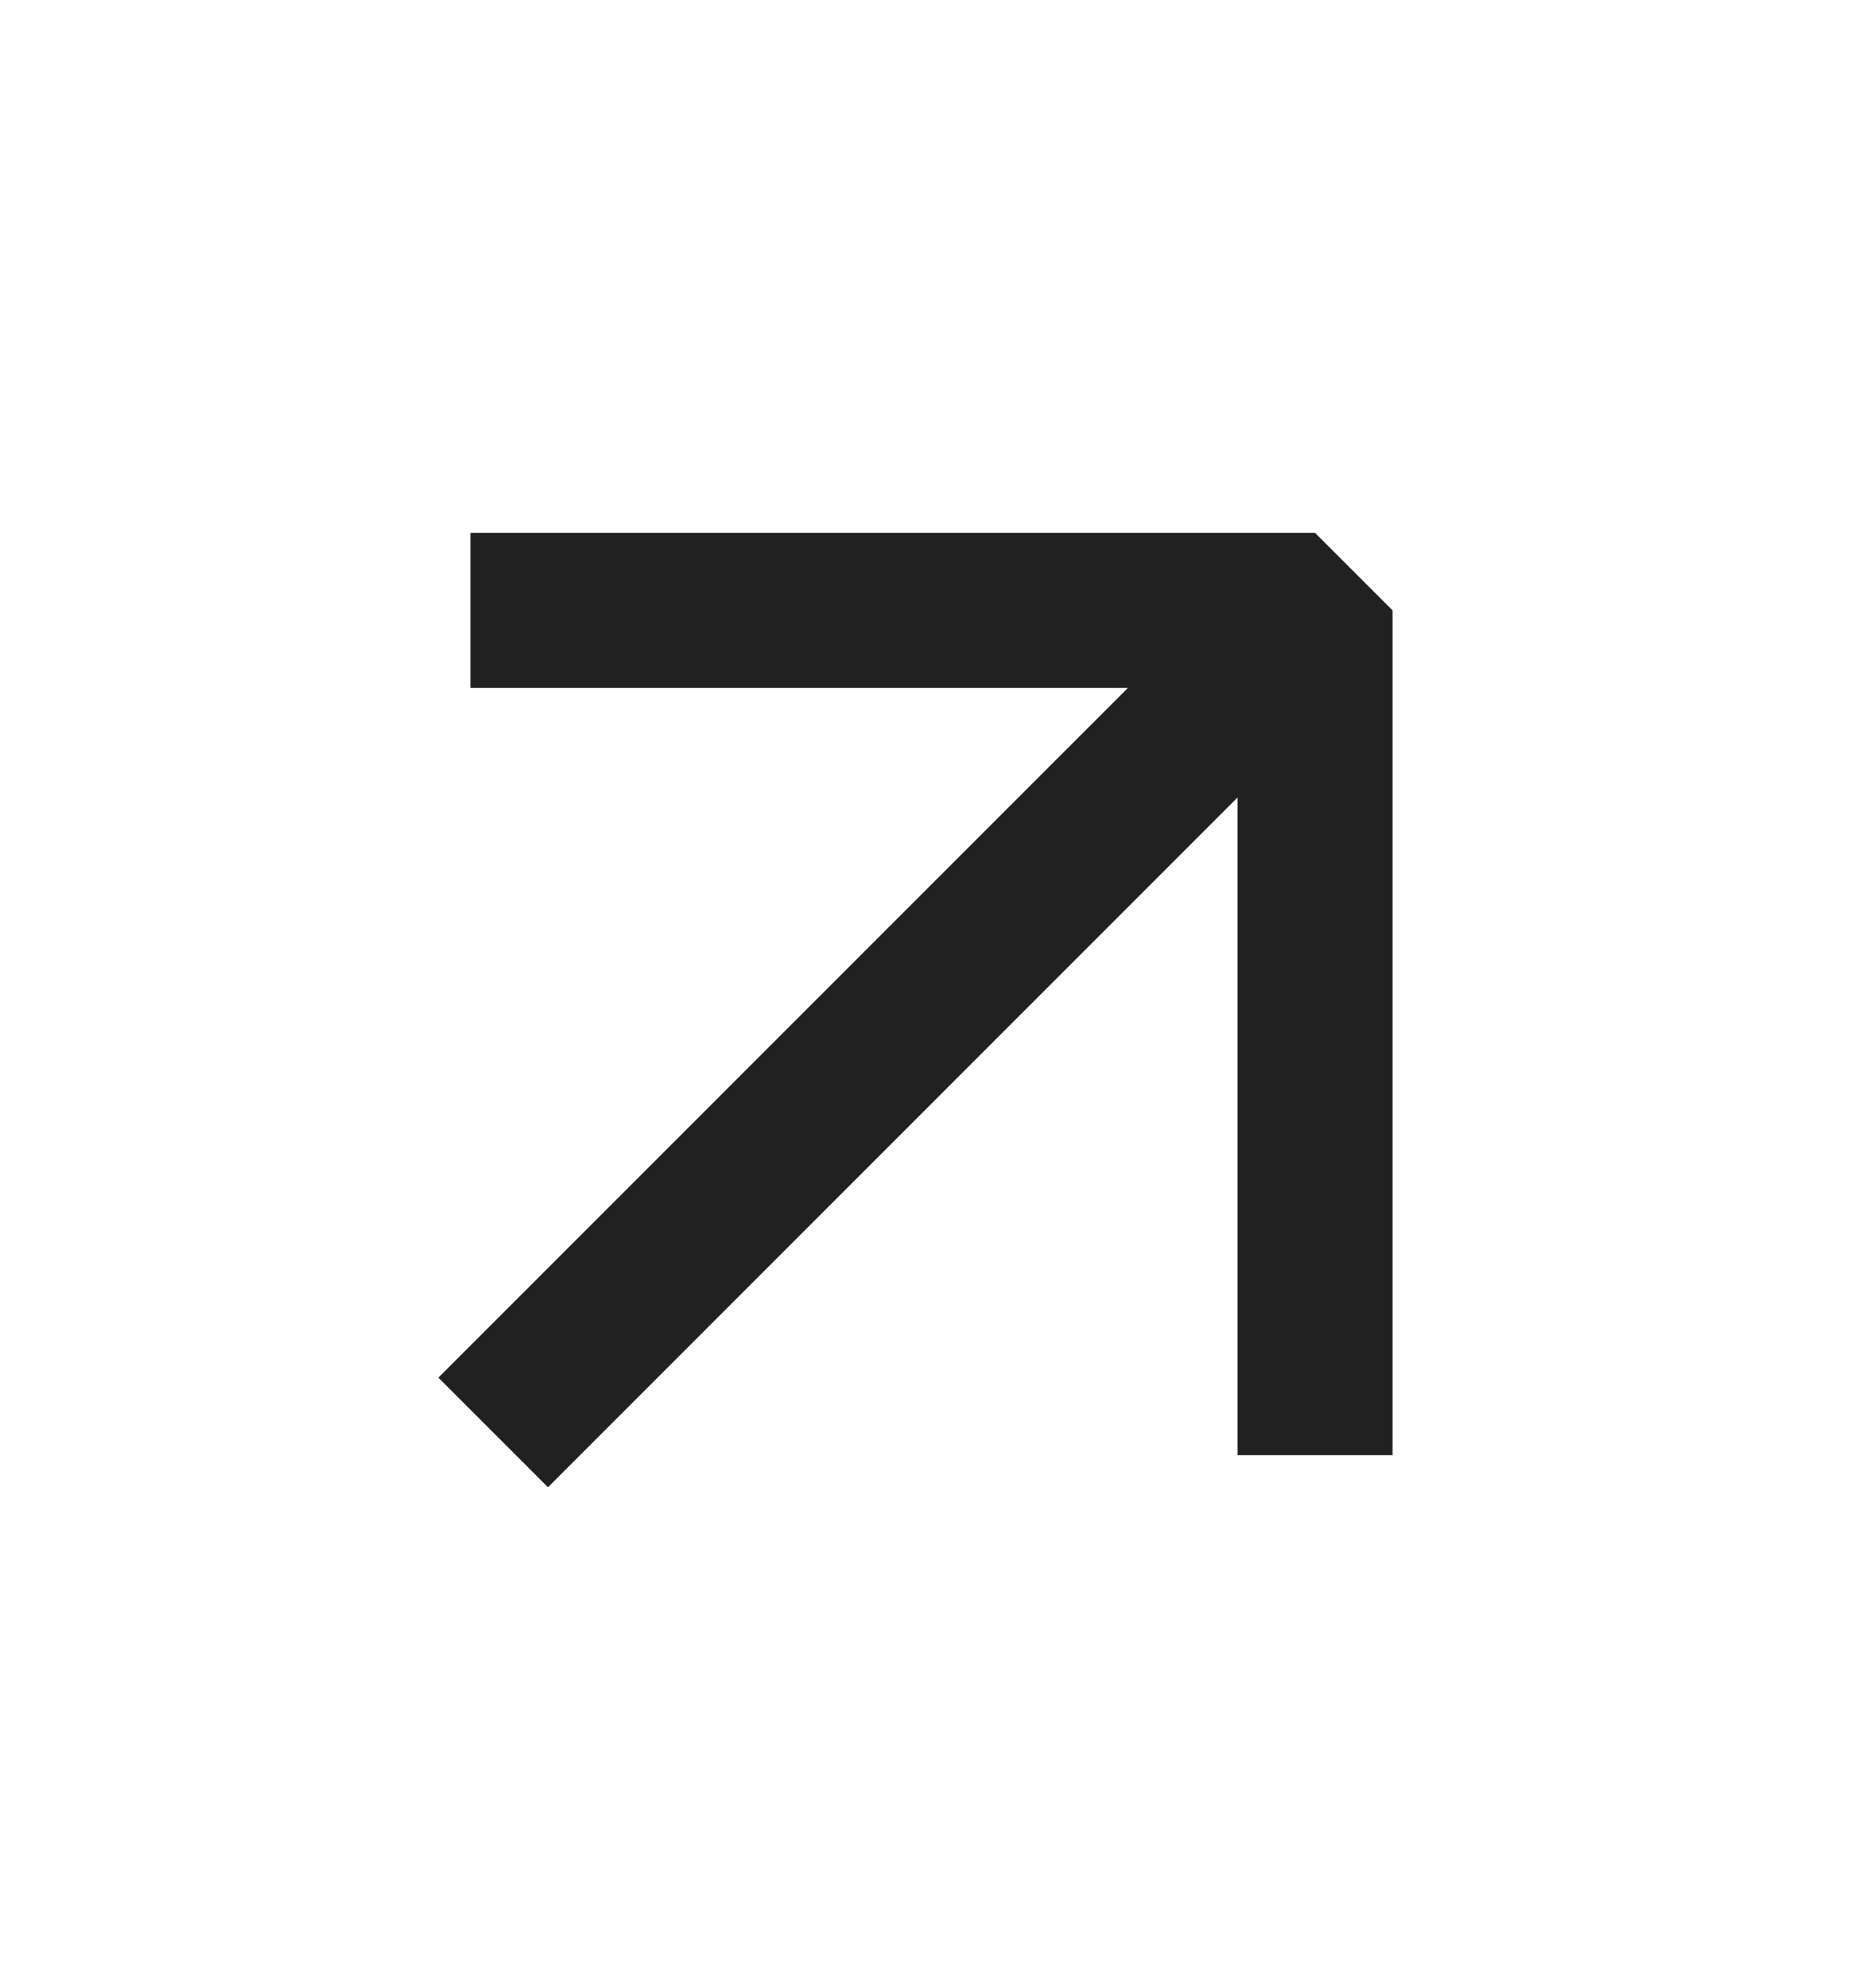
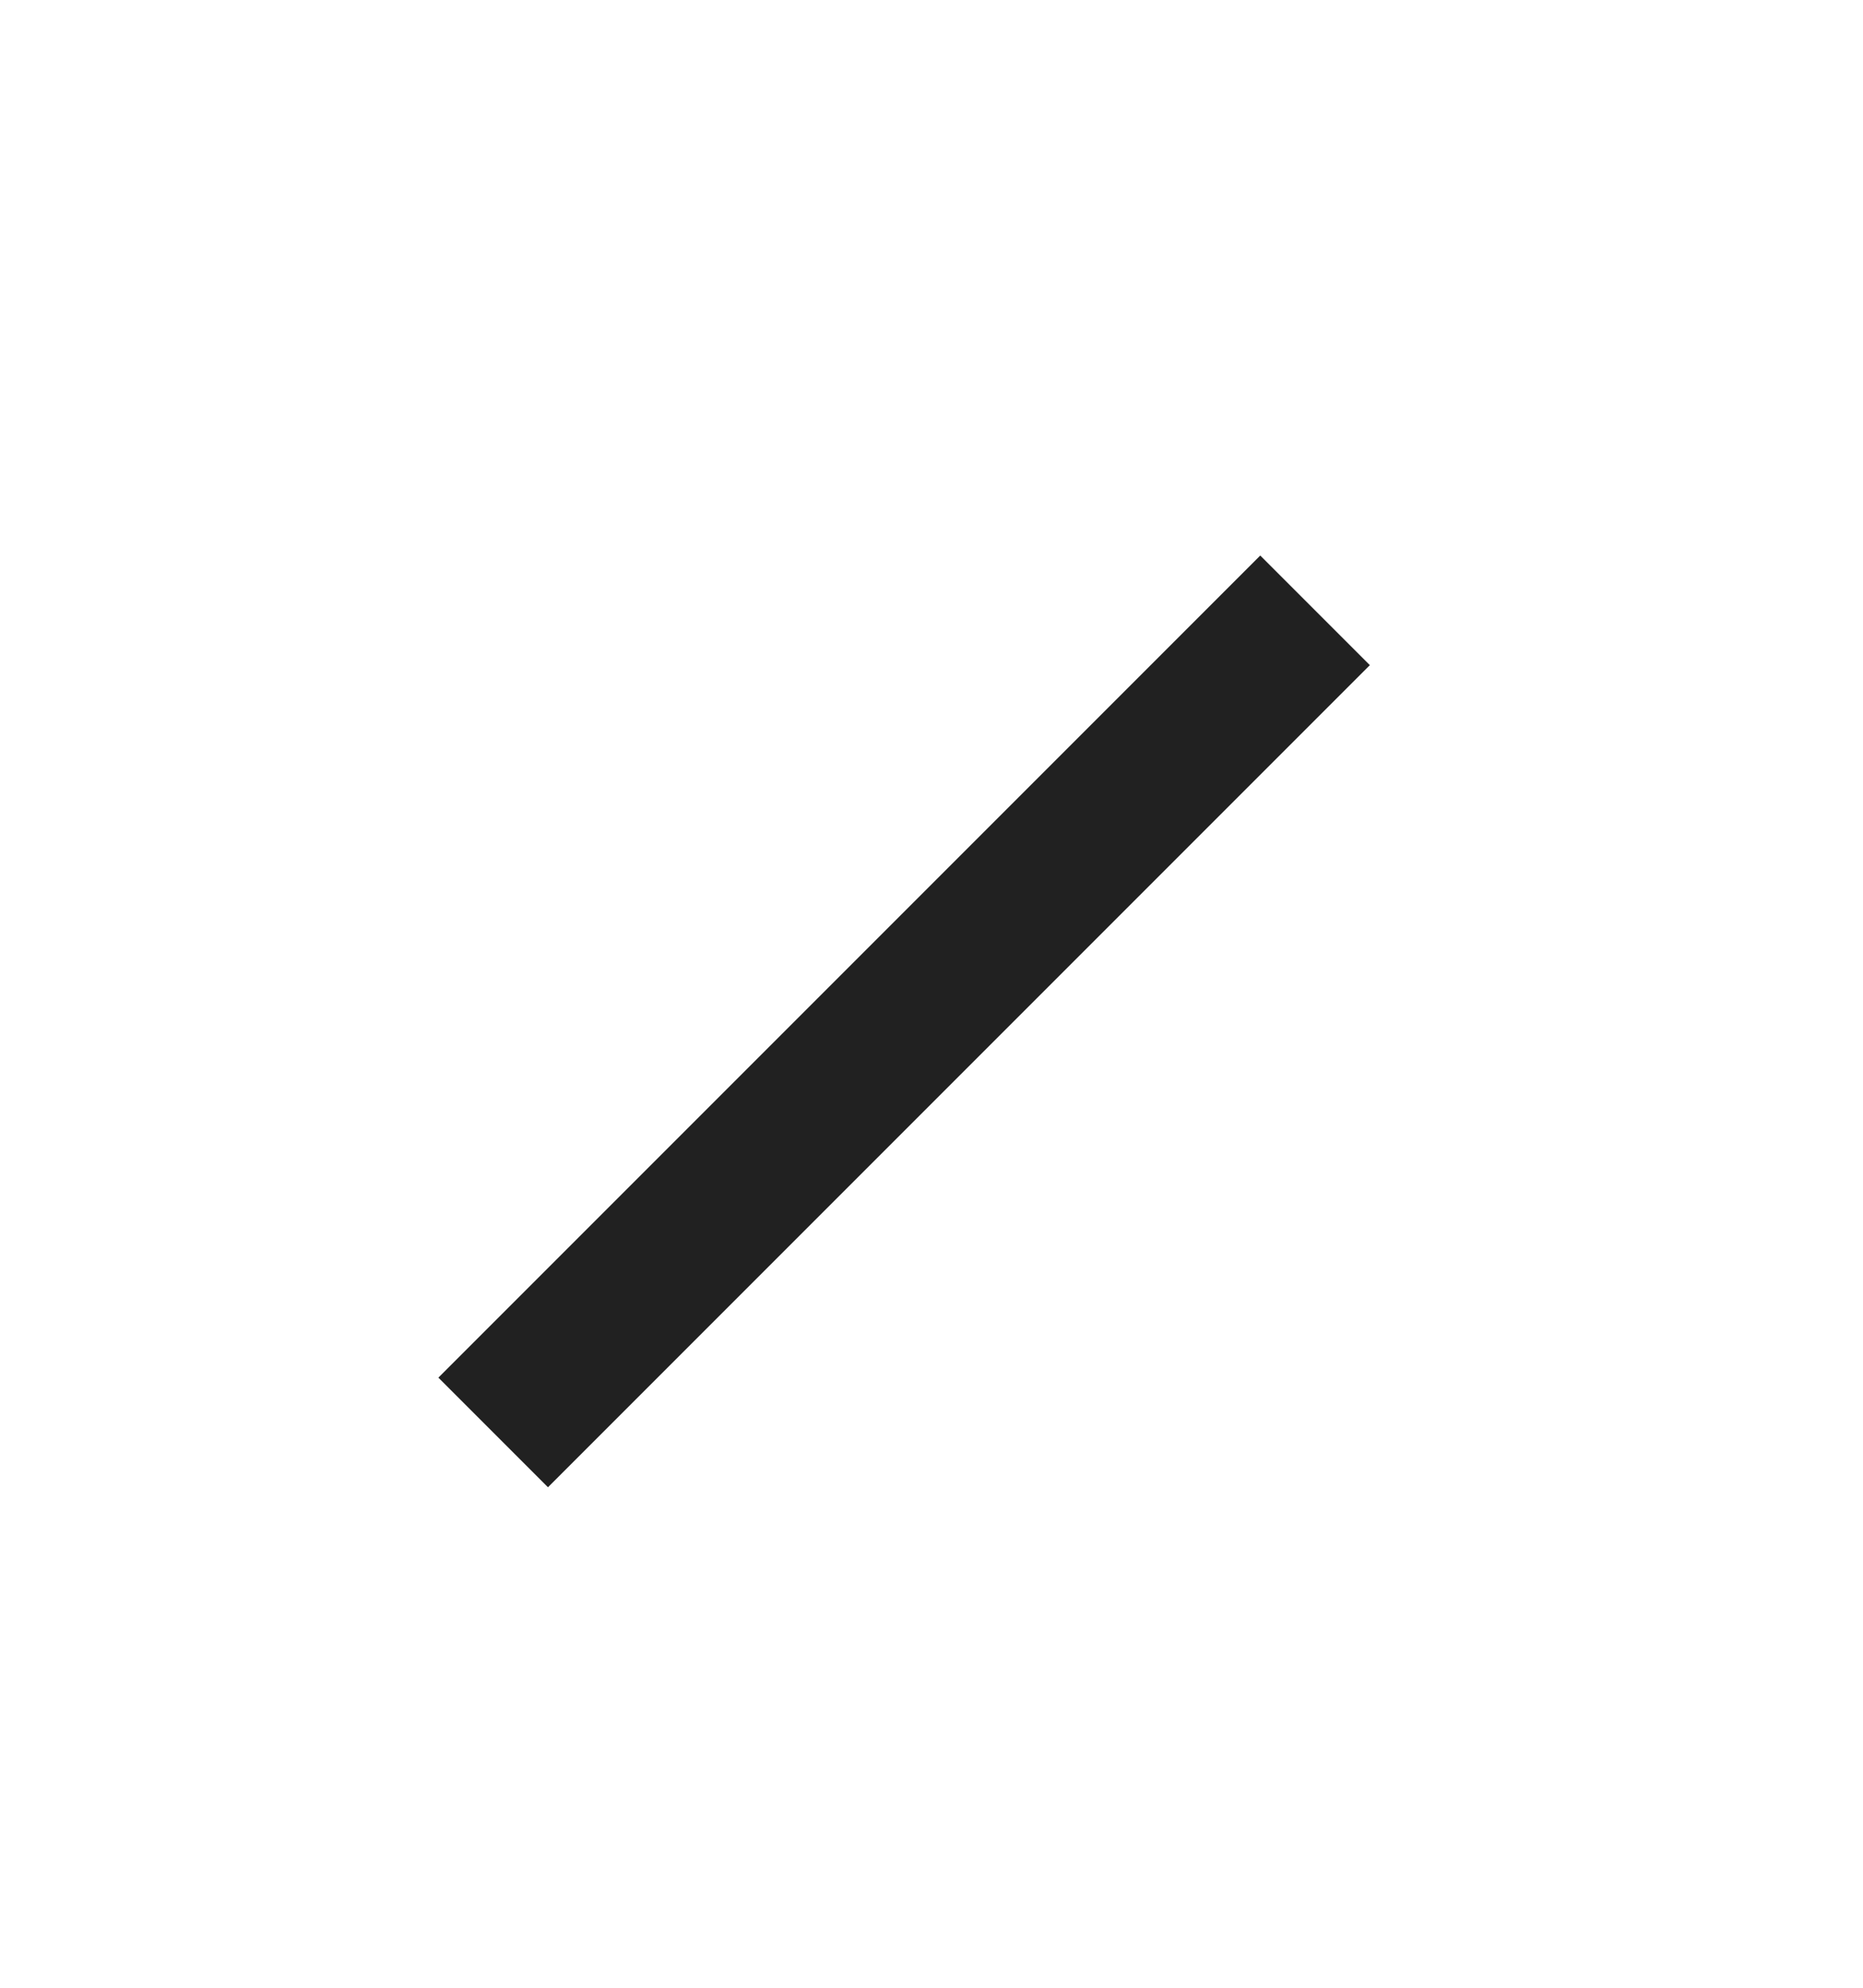
<svg xmlns="http://www.w3.org/2000/svg" width="15" height="16" viewBox="0 0 15 16" fill="none">
  <path d="M4.412 11.089L10.147 5.354" stroke="#212121" stroke-width="1.248" stroke-linecap="square" stroke-linejoin="round" />
-   <path d="M4.412 4.913H10.588V11.089" stroke="#212121" stroke-width="1.248" stroke-linecap="square" stroke-linejoin="bevel" />
</svg>